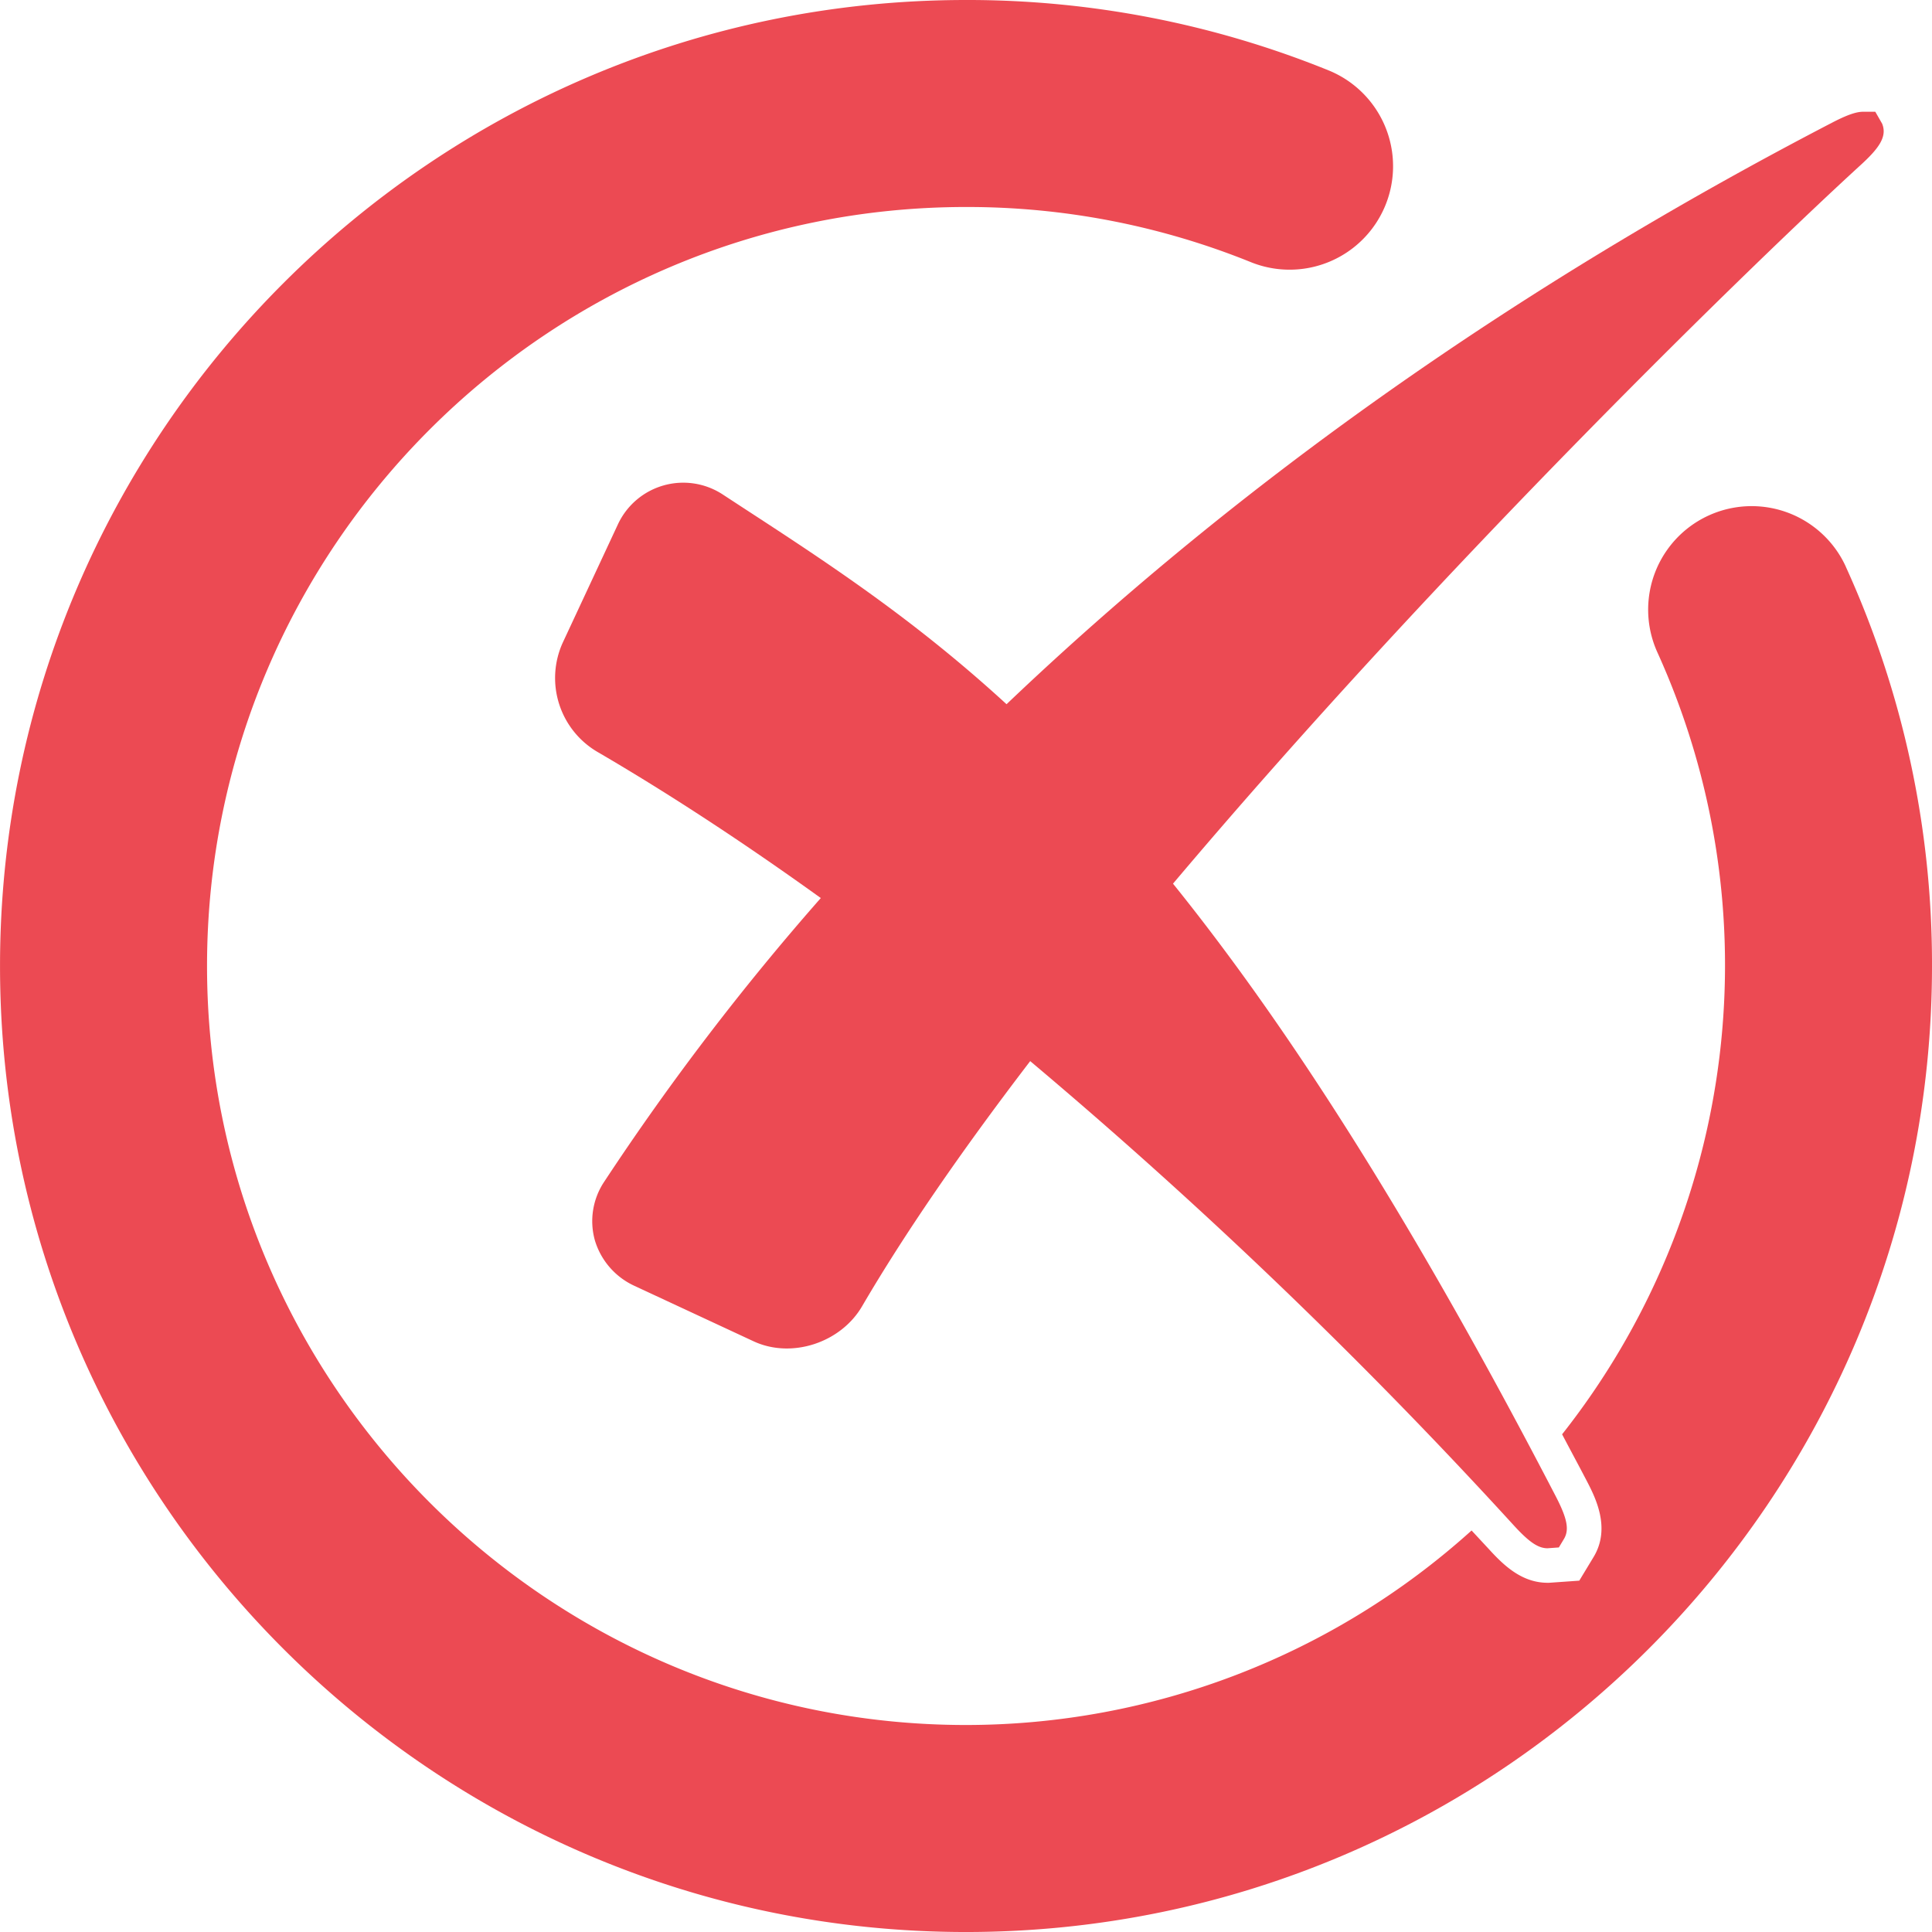
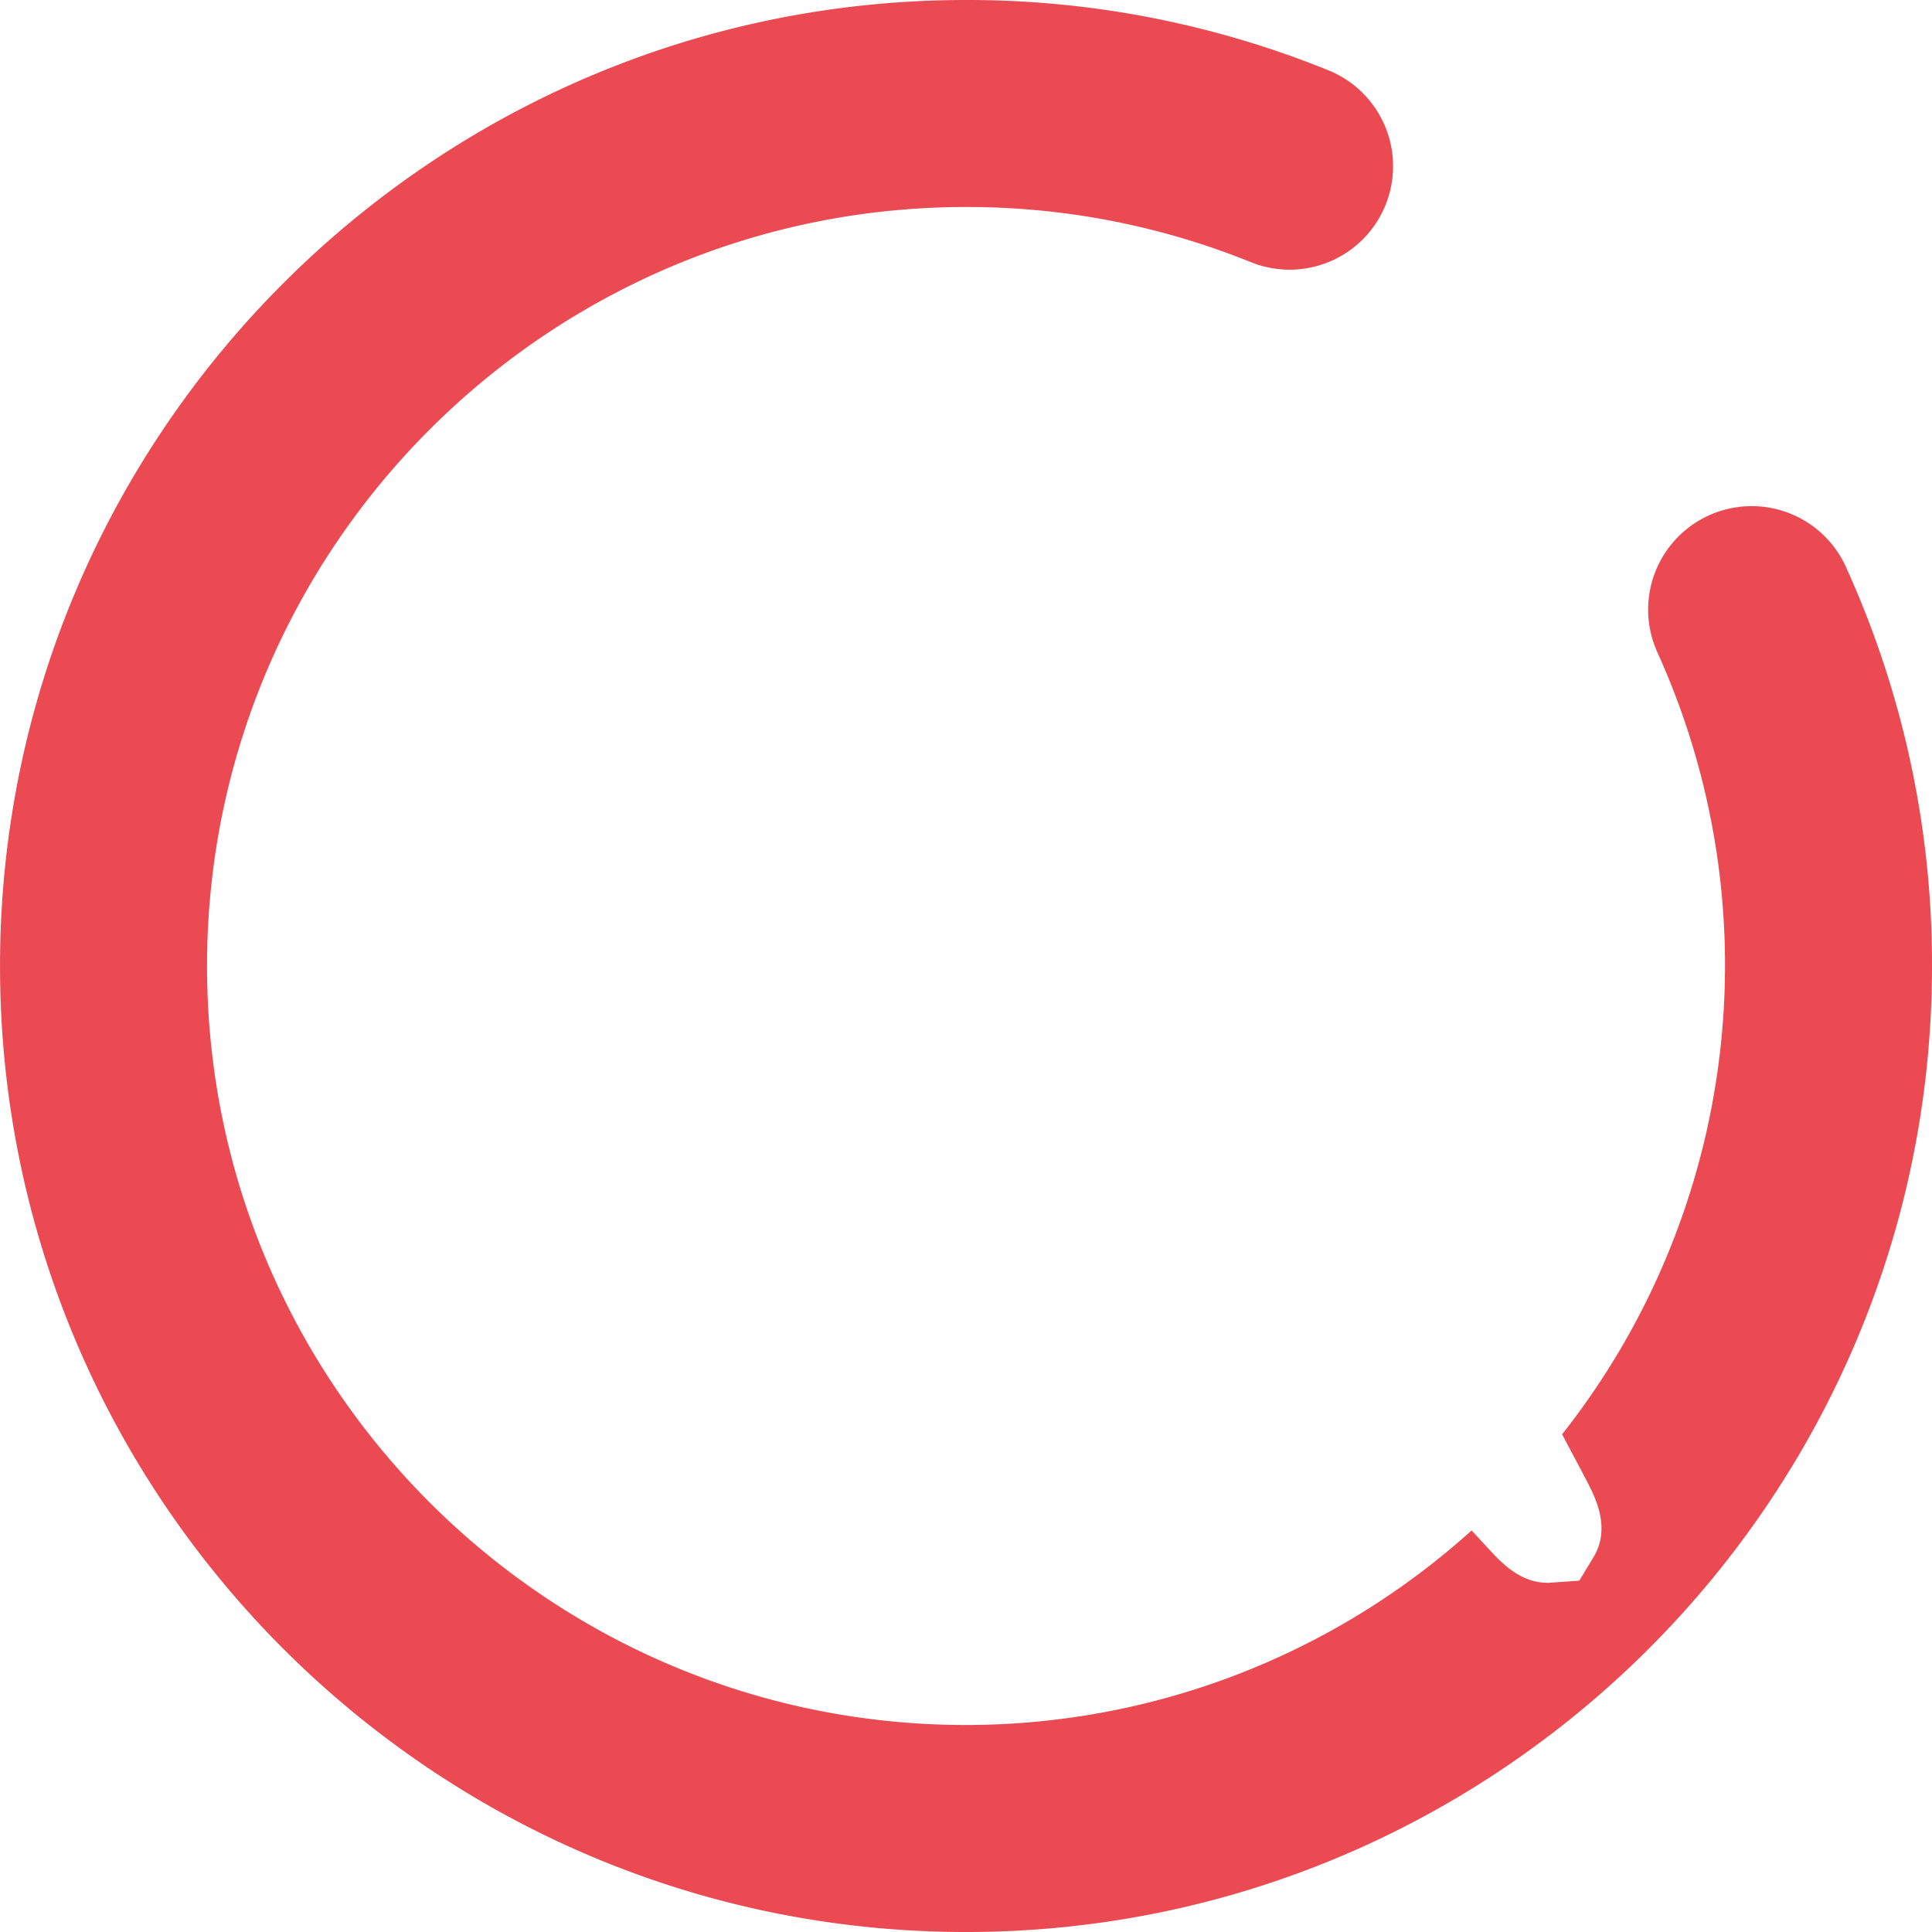
<svg xmlns="http://www.w3.org/2000/svg" width="414.38" height="414.38" viewBox="0 0 414.38 414.38">
  <g id="cross" transform="translate(-168.804 -168.818)">
-     <path id="Path_1" data-name="Path 1" d="M572.52,195.4l-1.5-2.617h-2.516c-1.125,0-2.8.281-6.793,2.367-67.41,35.016-126.92,76.973-177.02,124.71-19.98-18.336-38.582-30.457-56.621-42.207l-4.367-2.855a15.459,15.459,0,0,0-22.375,6.5l-11.883,25.484a18.367,18.367,0,0,0,7.605,23.367c15.168,8.852,31.242,19.371,47.8,31.285a551.89,551.89,0,0,0-46.426,60.8,15.248,15.248,0,0,0-2.027,12.625,15.691,15.691,0,0,0,8.523,9.77l25.5,11.867c8.184,3.816,18.8.313,23.352-7.621,8.879-15.184,20.957-32.824,35.992-52.465a1098.342,1098.342,0,0,1,103.77,99.629c3.242,3.535,5.18,4.855,7.191,4.855l2.426-.176,1.066-1.777c1.215-1.984.754-4.395-1.73-9.191-28.961-55.809-55.84-98.832-82.094-131.4,58.473-69.262,126.16-134.66,147.57-154.21,3.719-3.418,5.656-5.949,4.547-8.734Z" fill="#ec4a53" />
    <path id="Path_2" data-name="Path 2" d="M564.72,290.4a22.2,22.2,0,0,0-40.43,18.352,162.366,162.366,0,0,1-20.441,167.7c1.73,3.3,3.465,6.5,5.238,9.9,1.852,3.566,5.285,10.184,1.508,16.426l-3.062,5.063-6.5.457h-.277c-5.578,0-9.457-3.758-12.652-7.266-1.156-1.242-2.457-2.648-3.672-3.953A161.9,161.9,0,0,1,376,538.8c-89.742,0-162.79-73.031-162.79-162.79S286.256,213.216,376,213.216a162.175,162.175,0,0,1,61.078,11.824,22.19,22.19,0,1,0,16.648-41.14,206.007,206.007,0,0,0-77.727-15.082c-114.23,0-207.19,92.941-207.19,207.19S261.757,583.2,375.994,583.2s207.19-92.941,207.19-207.19a205.584,205.584,0,0,0-18.469-85.6Z" fill="#ec4a53" />
  </g>
</svg>